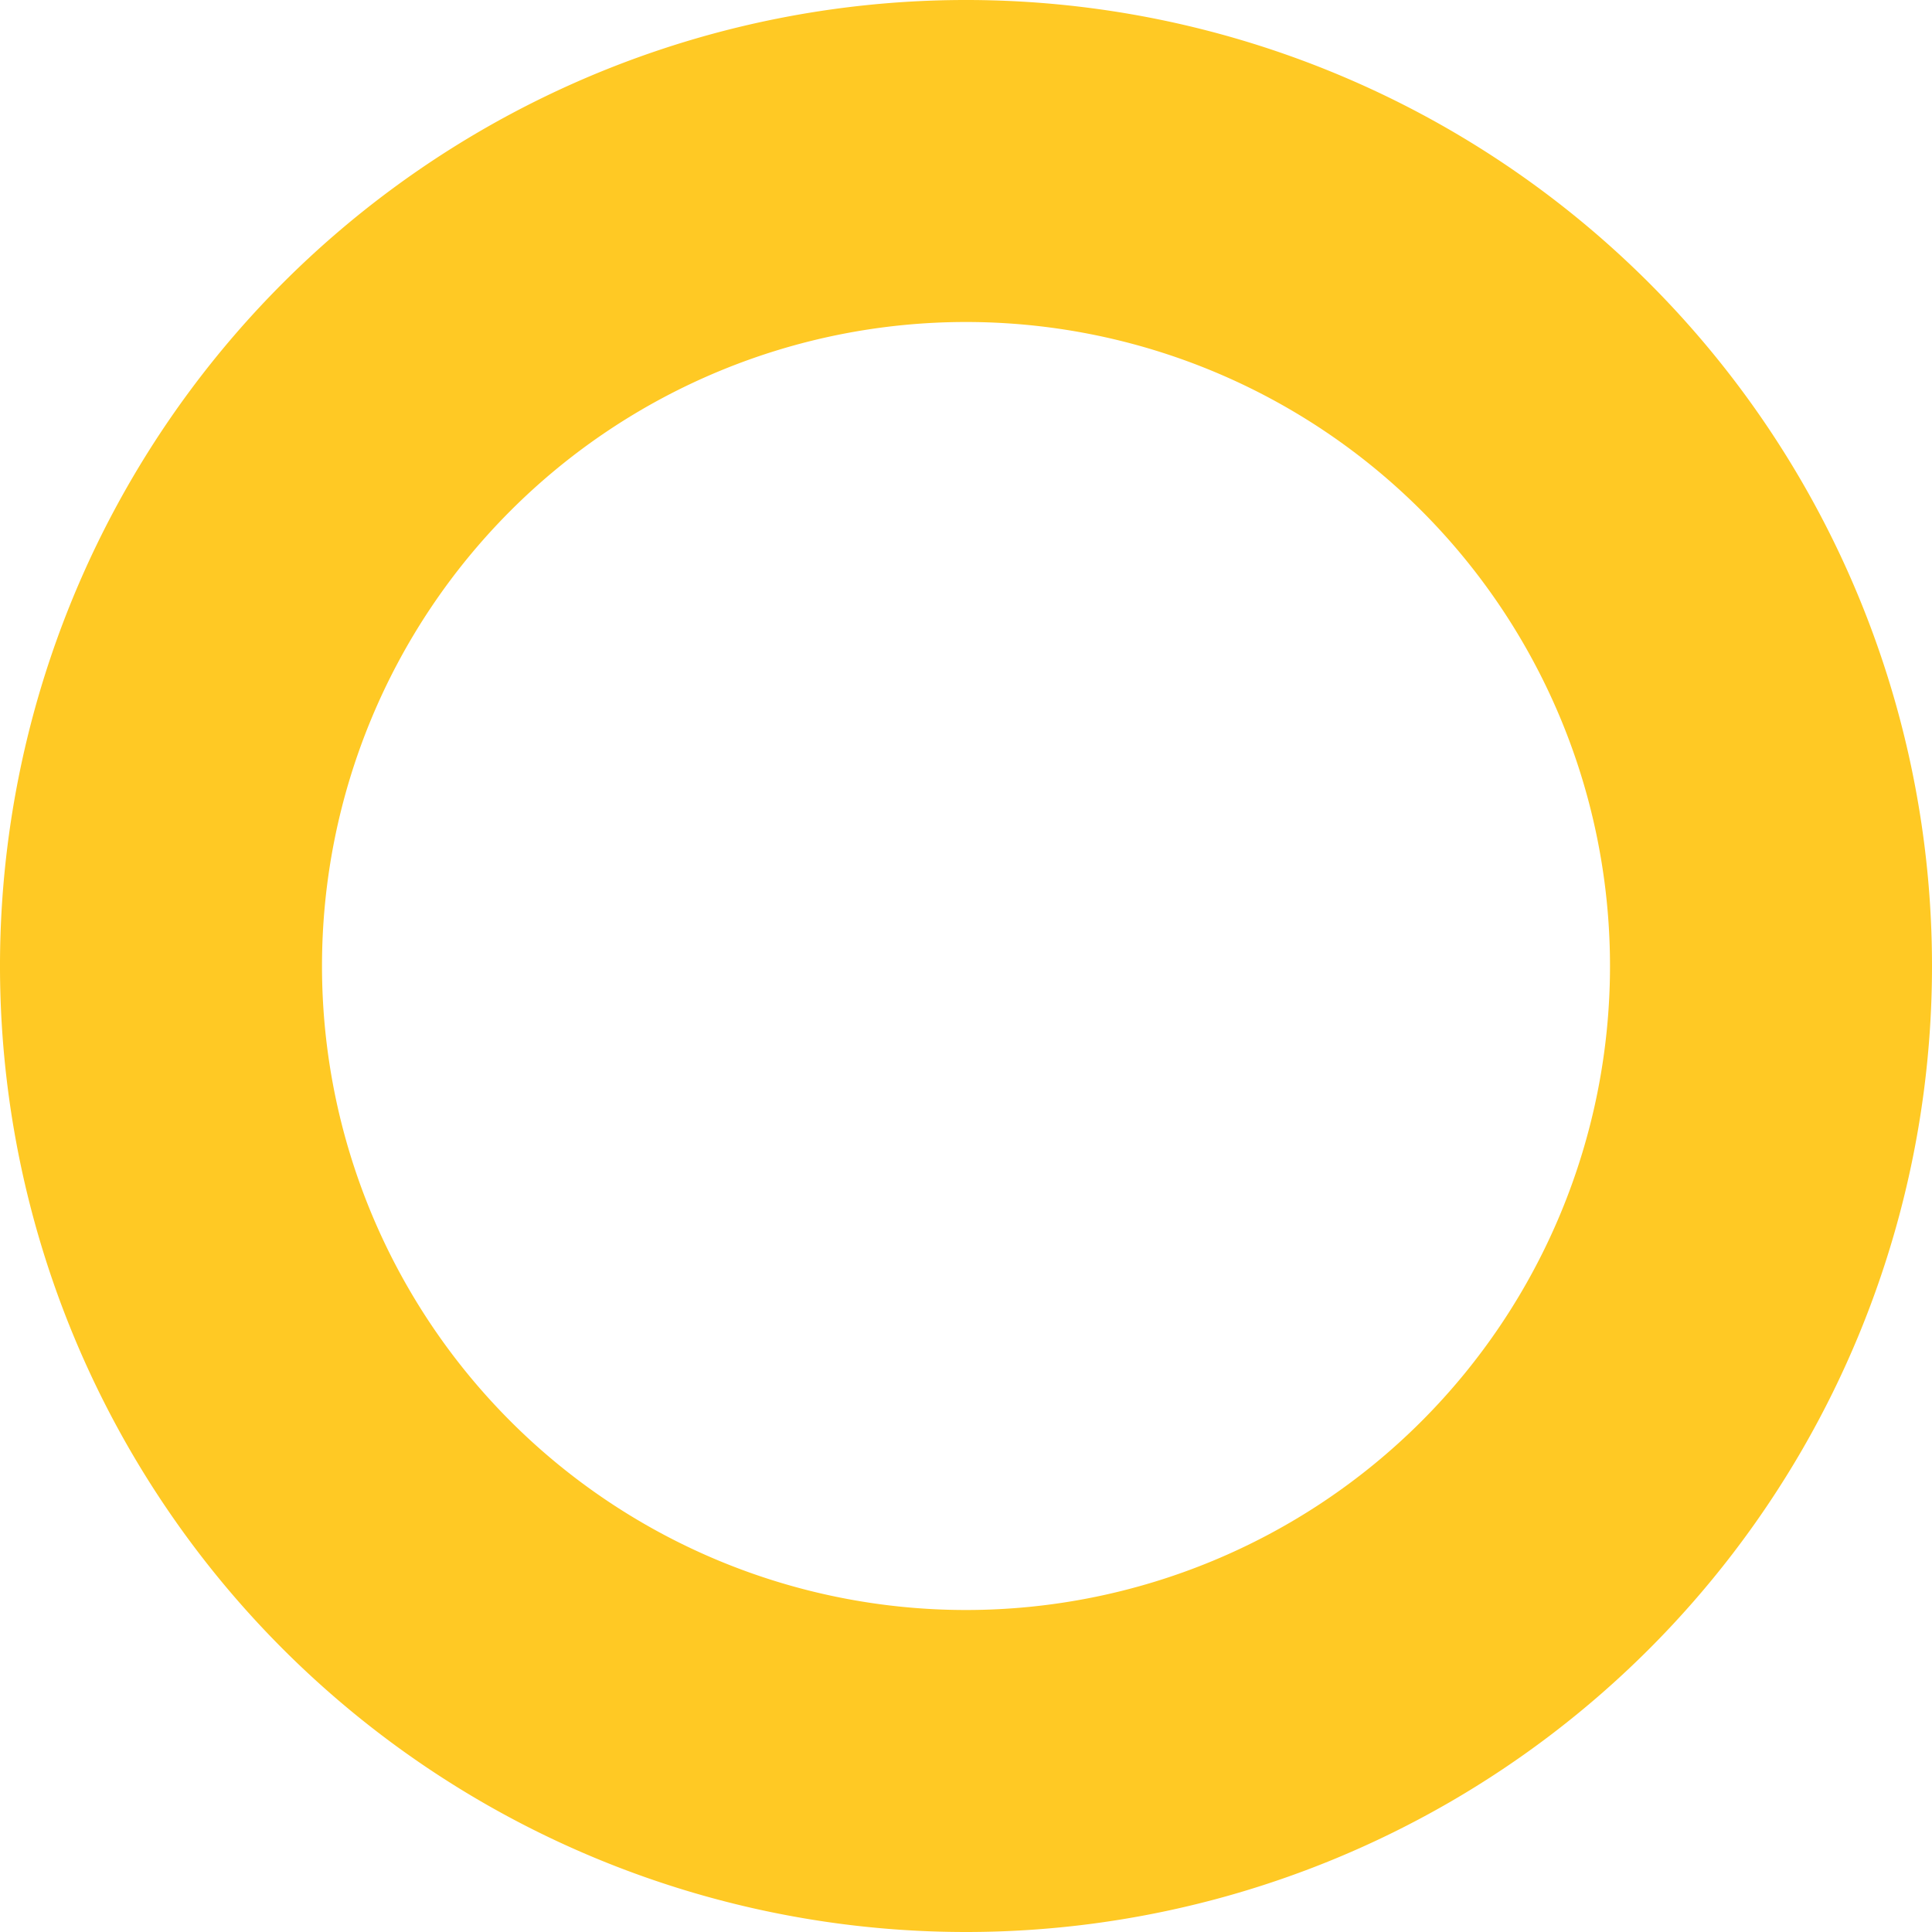
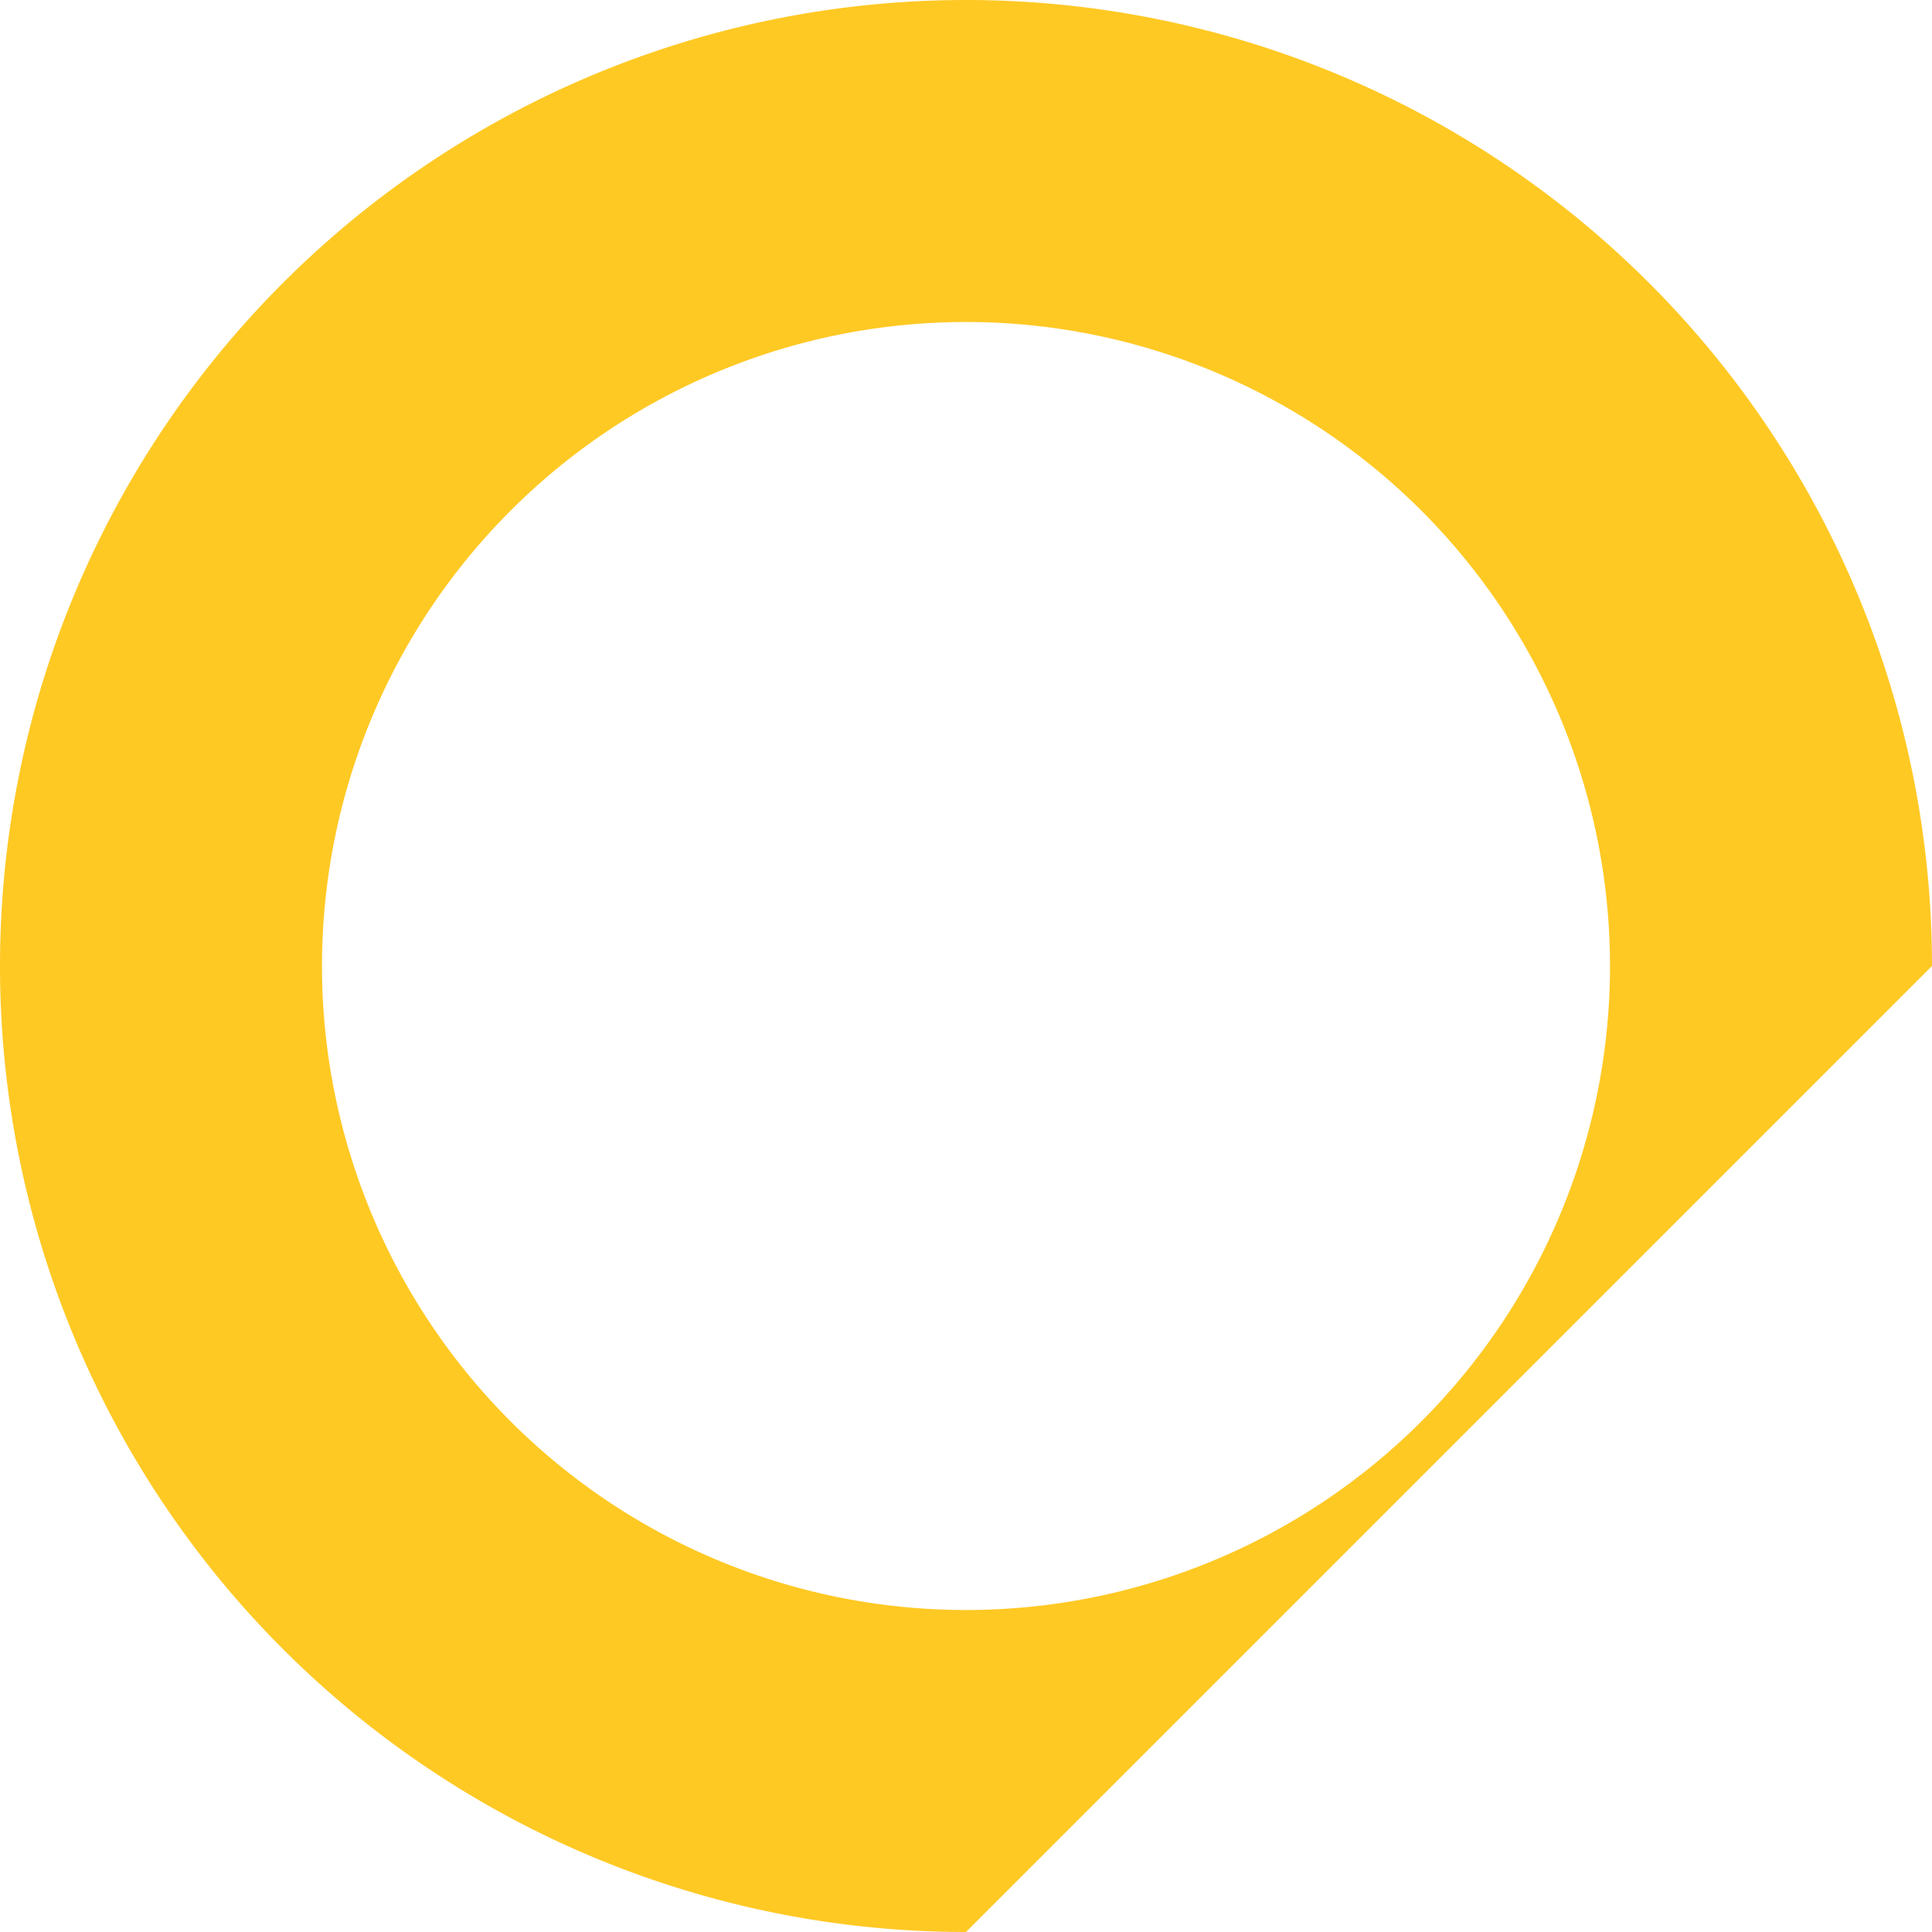
<svg xmlns="http://www.w3.org/2000/svg" id="Layer_1" data-name="Layer 1" viewBox="0 0 12 12">
-   <path d="M6,12a6,6,0,1,1,6-6A6,6,0,0,1,6,12ZM6,2a4,4,0,1,0,4,4A4,4,0,0,0,6,2Z" transform="translate(0 0)" fill="#ffc924" />
+   <path d="M6,12a6,6,0,1,1,6-6ZM6,2a4,4,0,1,0,4,4A4,4,0,0,0,6,2Z" transform="translate(0 0)" fill="#ffc924" />
</svg>